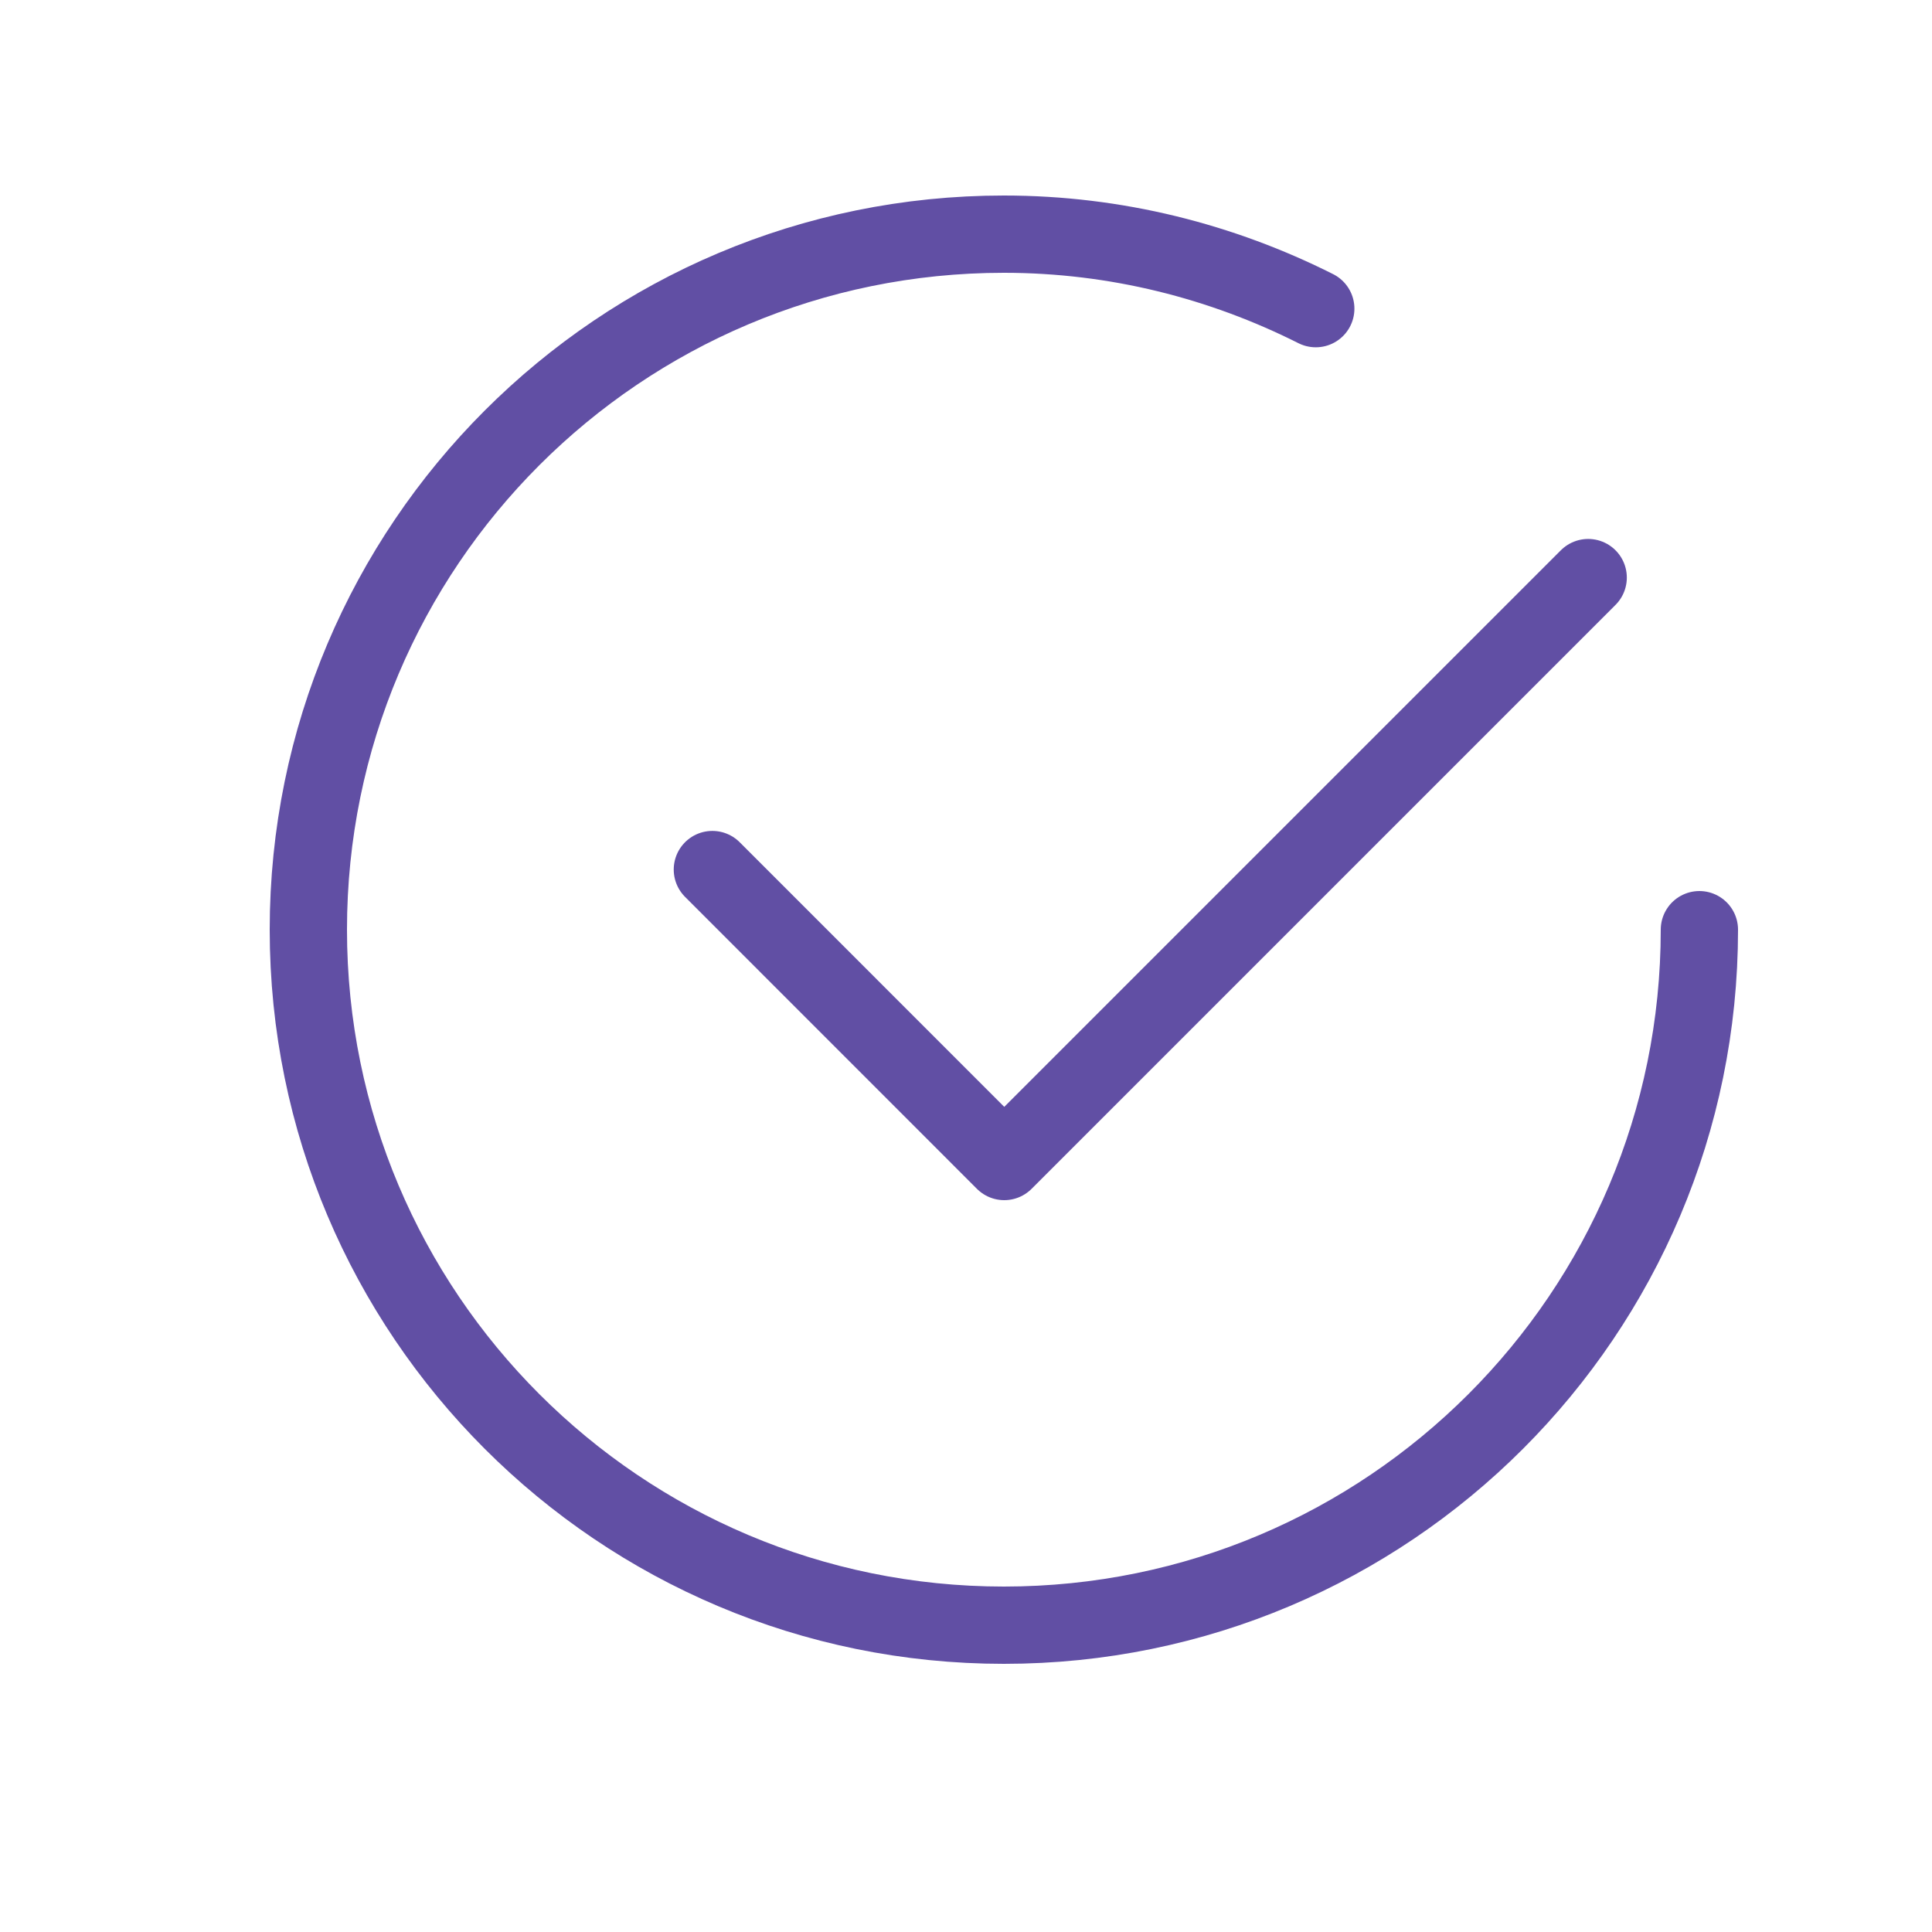
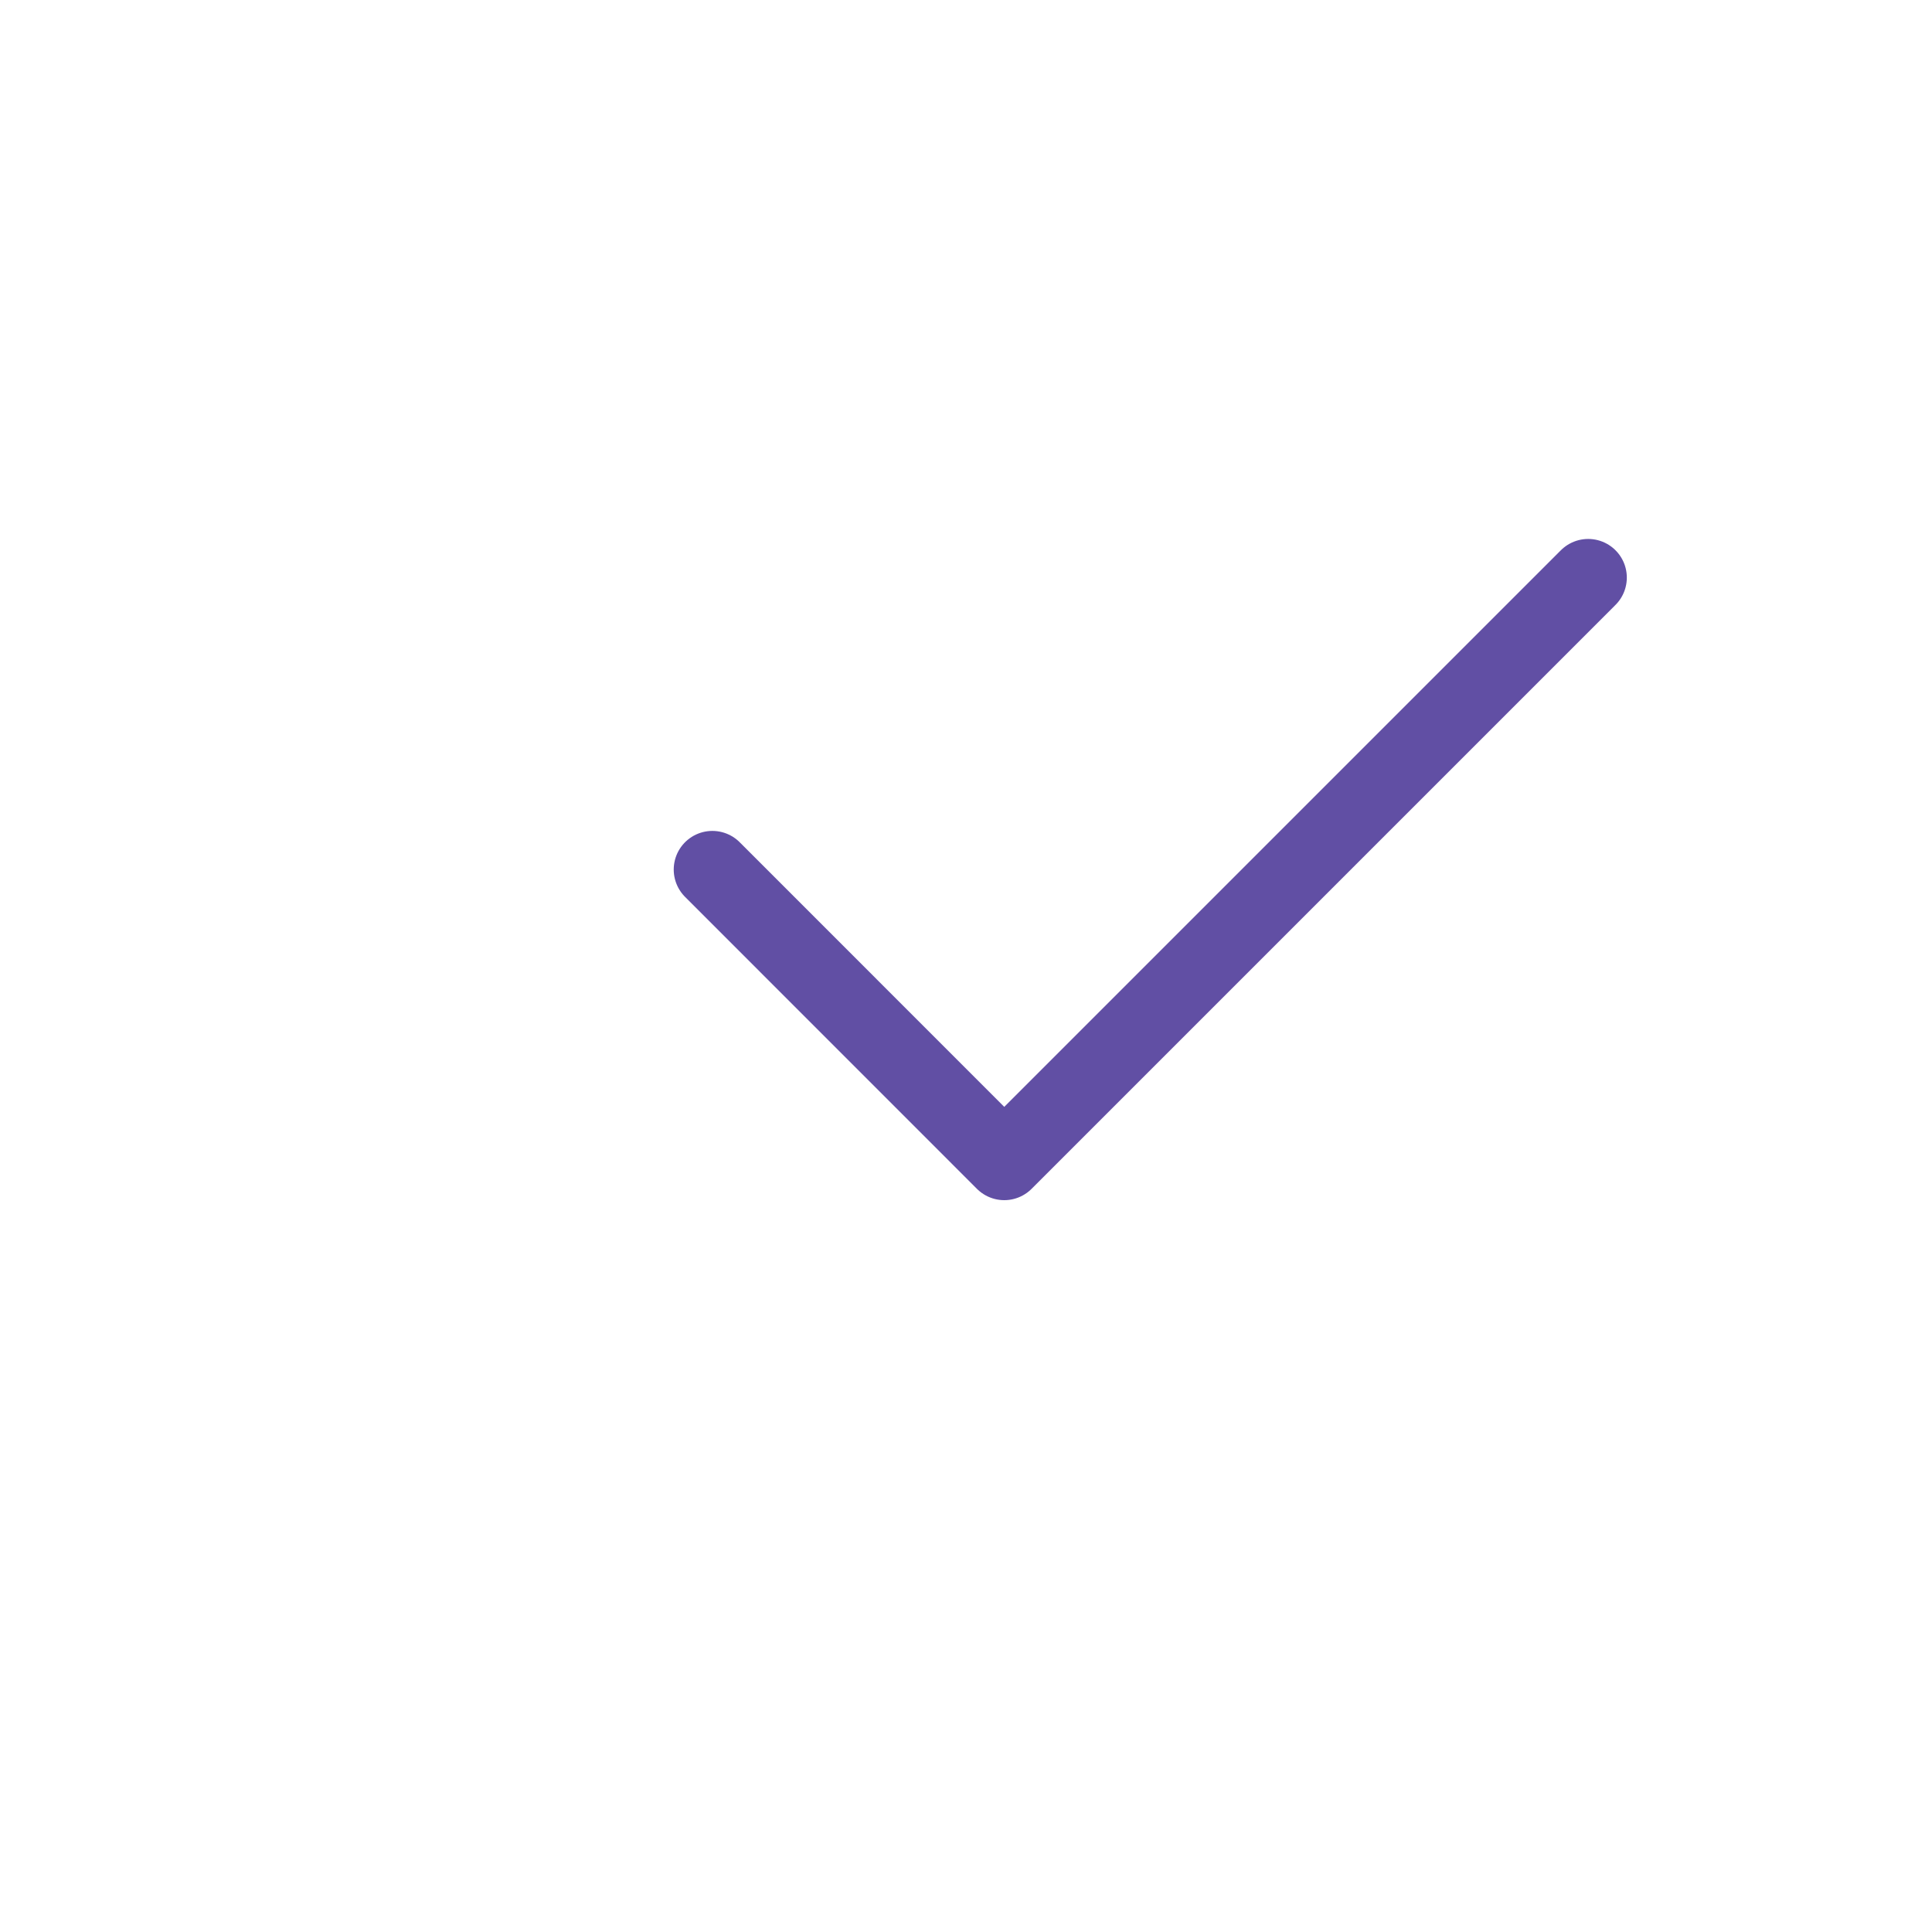
<svg xmlns="http://www.w3.org/2000/svg" width="25" height="25" viewBox="0 0 25 25" fill="none">
  <path d="M20.551 7.474L12.995 15.03L9.218 11.252" stroke="#614FA4" stroke-linecap="round" stroke-linejoin="round" />
-   <path d="M21.99 12.03C21.99 17.001 17.961 21.03 12.99 21.03C8.019 21.03 3.99 17.001 3.99 12.03C3.99 7.059 8.019 3.03 12.99 3.03C14.443 3.03 15.811 3.383 17.026 3.994" stroke="#614FA4" stroke-linecap="round" stroke-linejoin="round" />
</svg>